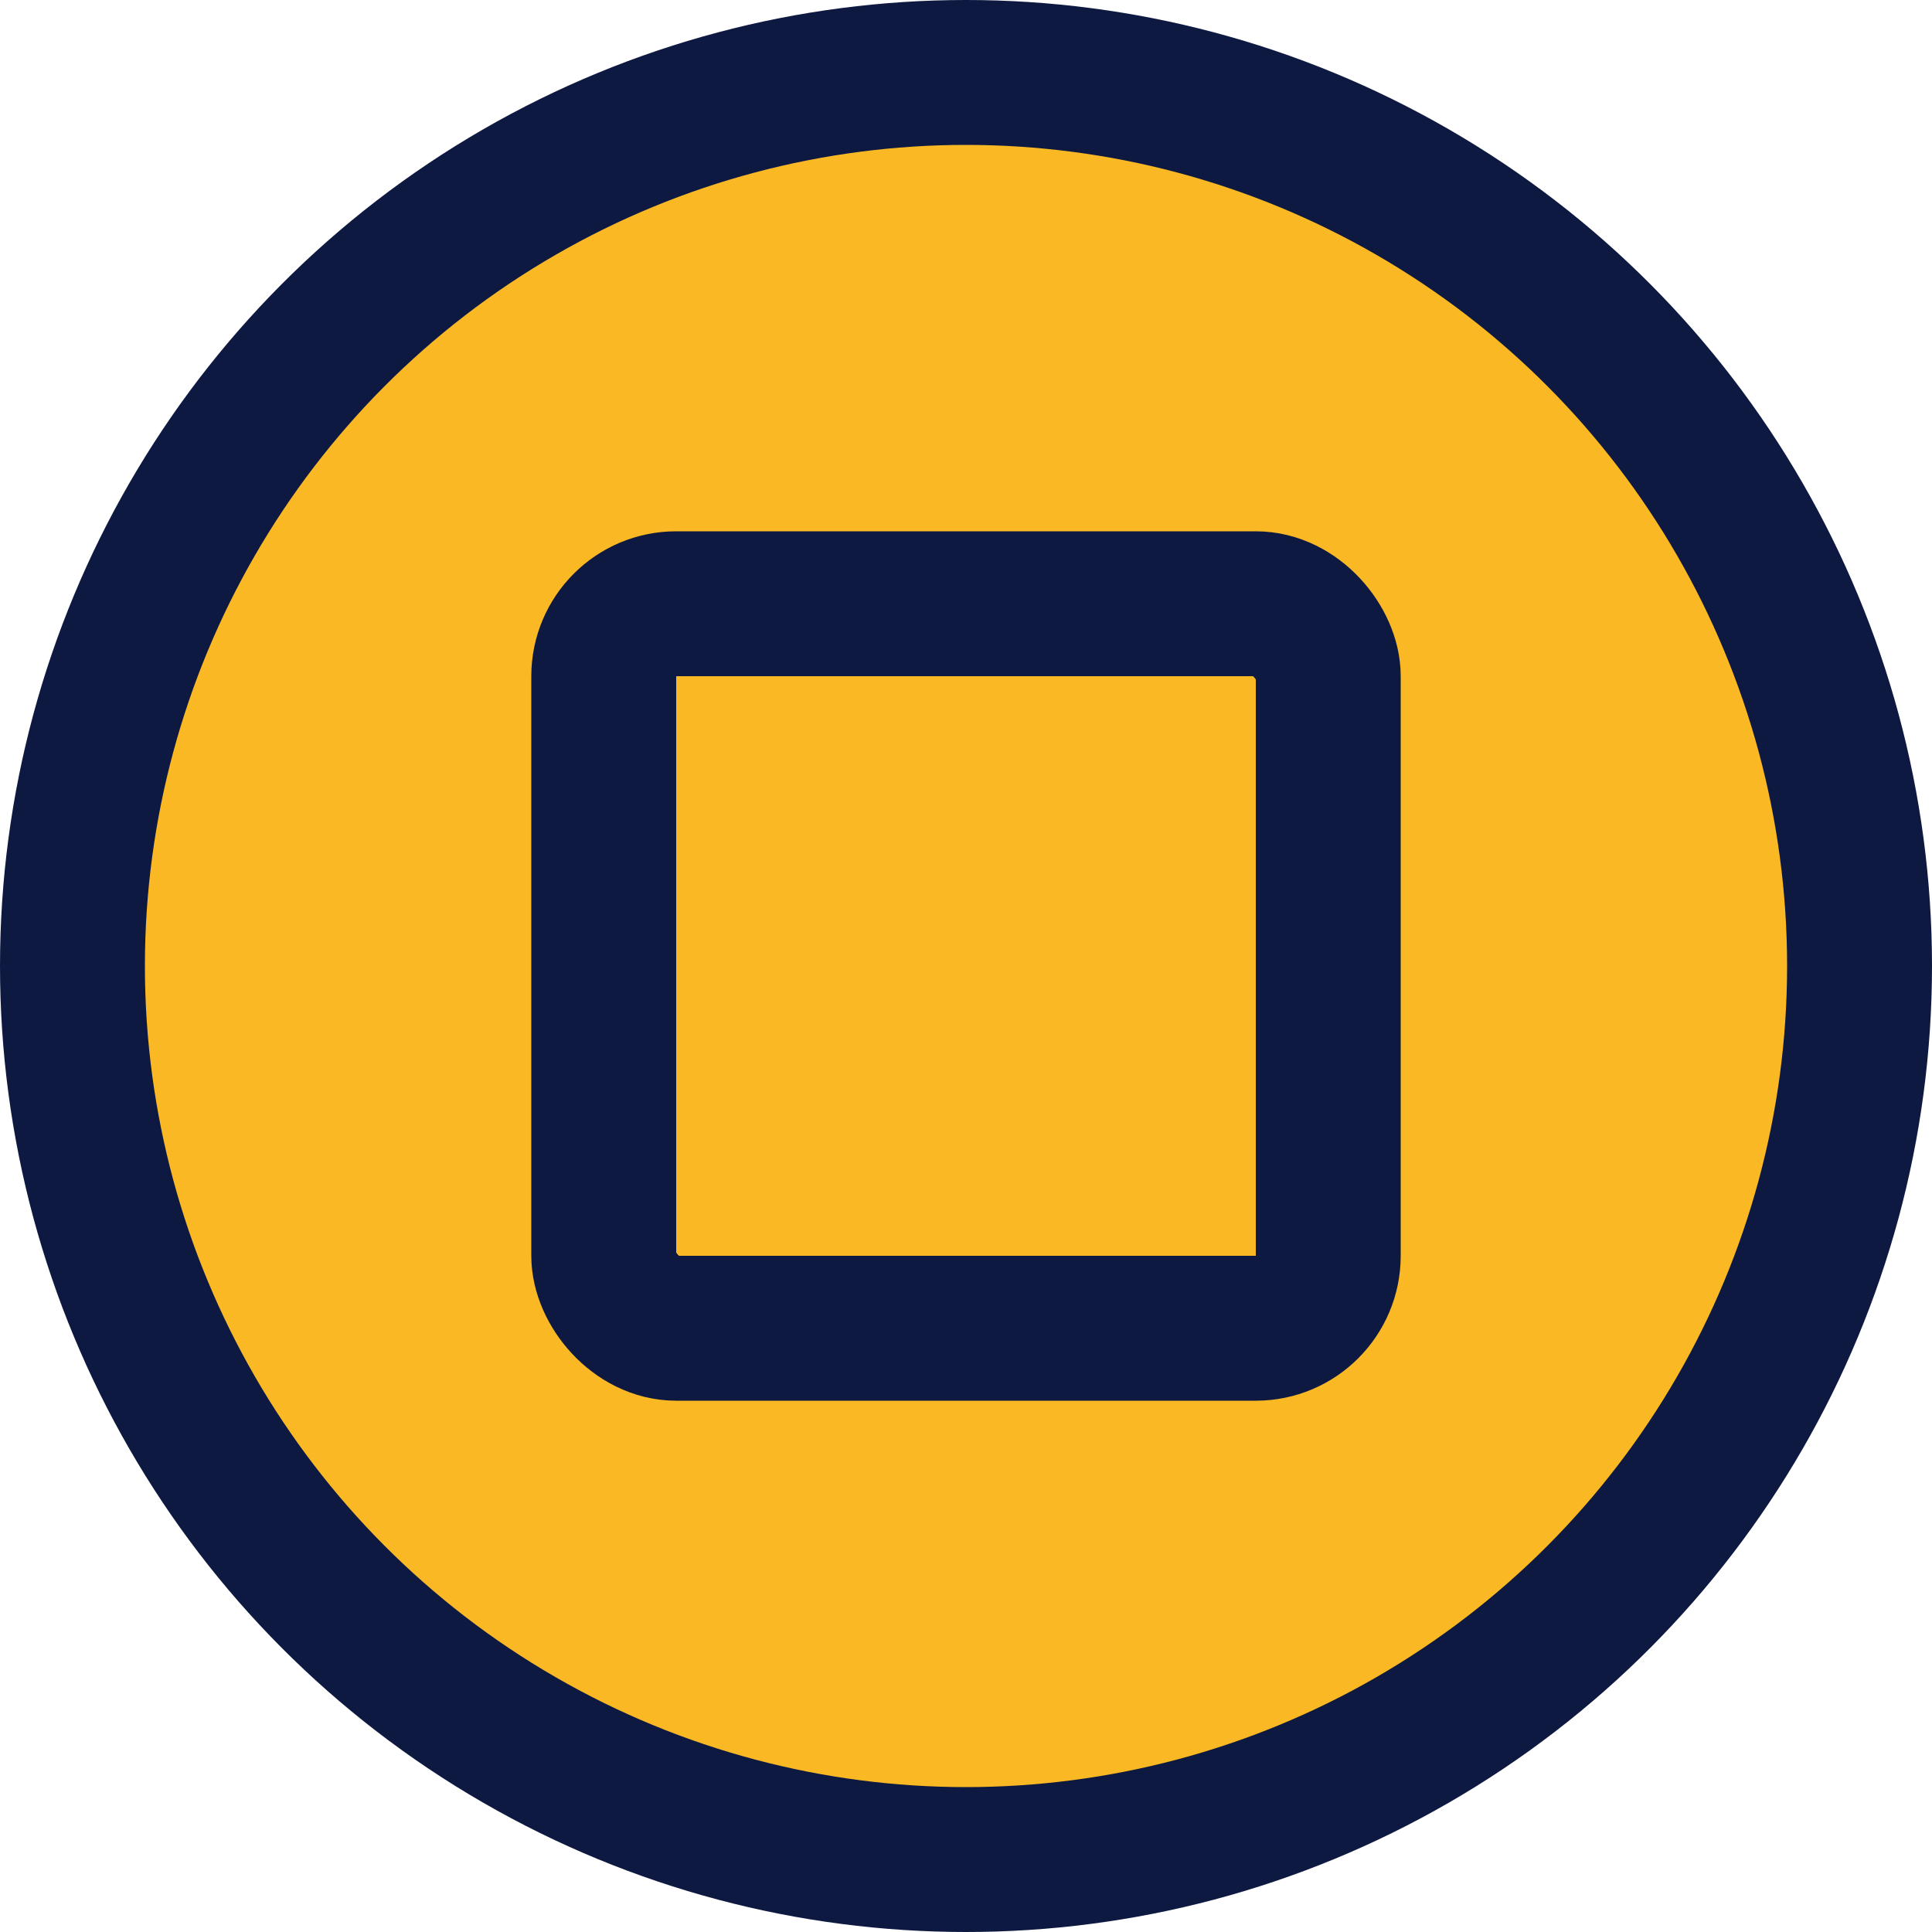
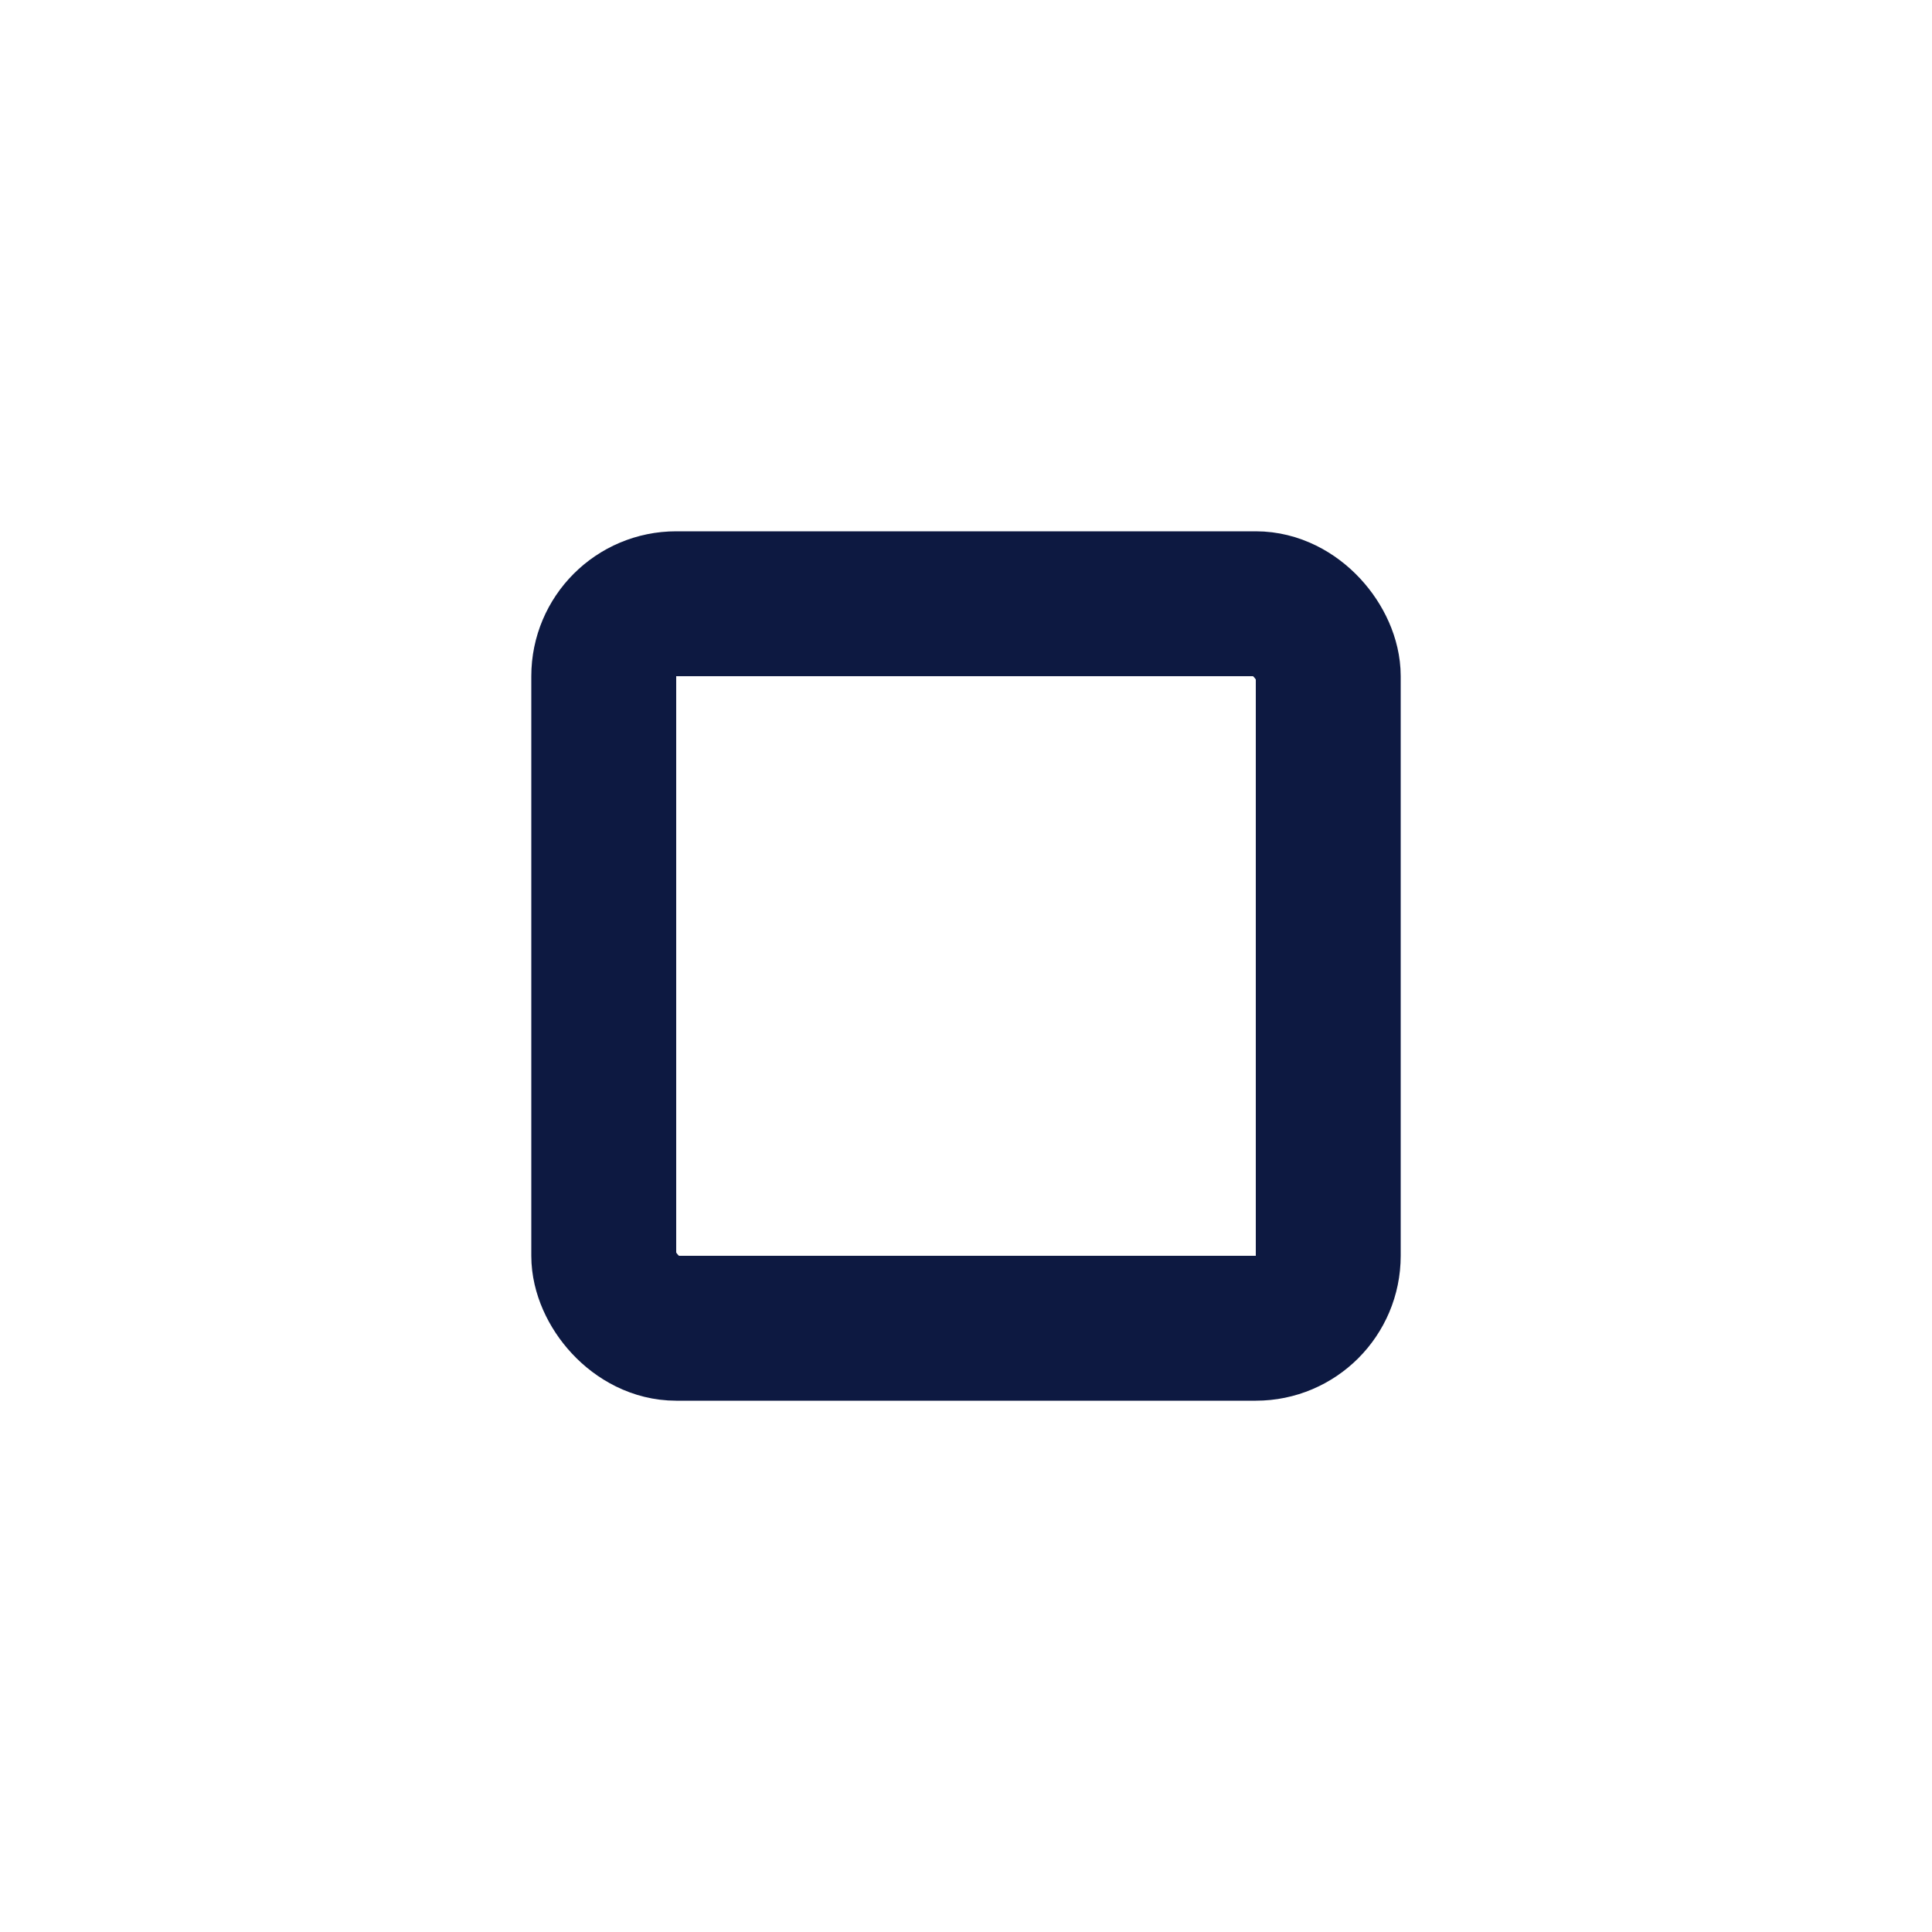
<svg xmlns="http://www.w3.org/2000/svg" width="40" height="40" viewBox="0 0 40 40" fill="none">
-   <circle cx="20" cy="20" r="18.5" fill="#F9B824" stroke="#0D1941" stroke-width="3" />
  <rect x="12.5" y="12.5" width="15" height="15" rx="1.5" stroke="#0D1941" stroke-width="3" />
</svg>